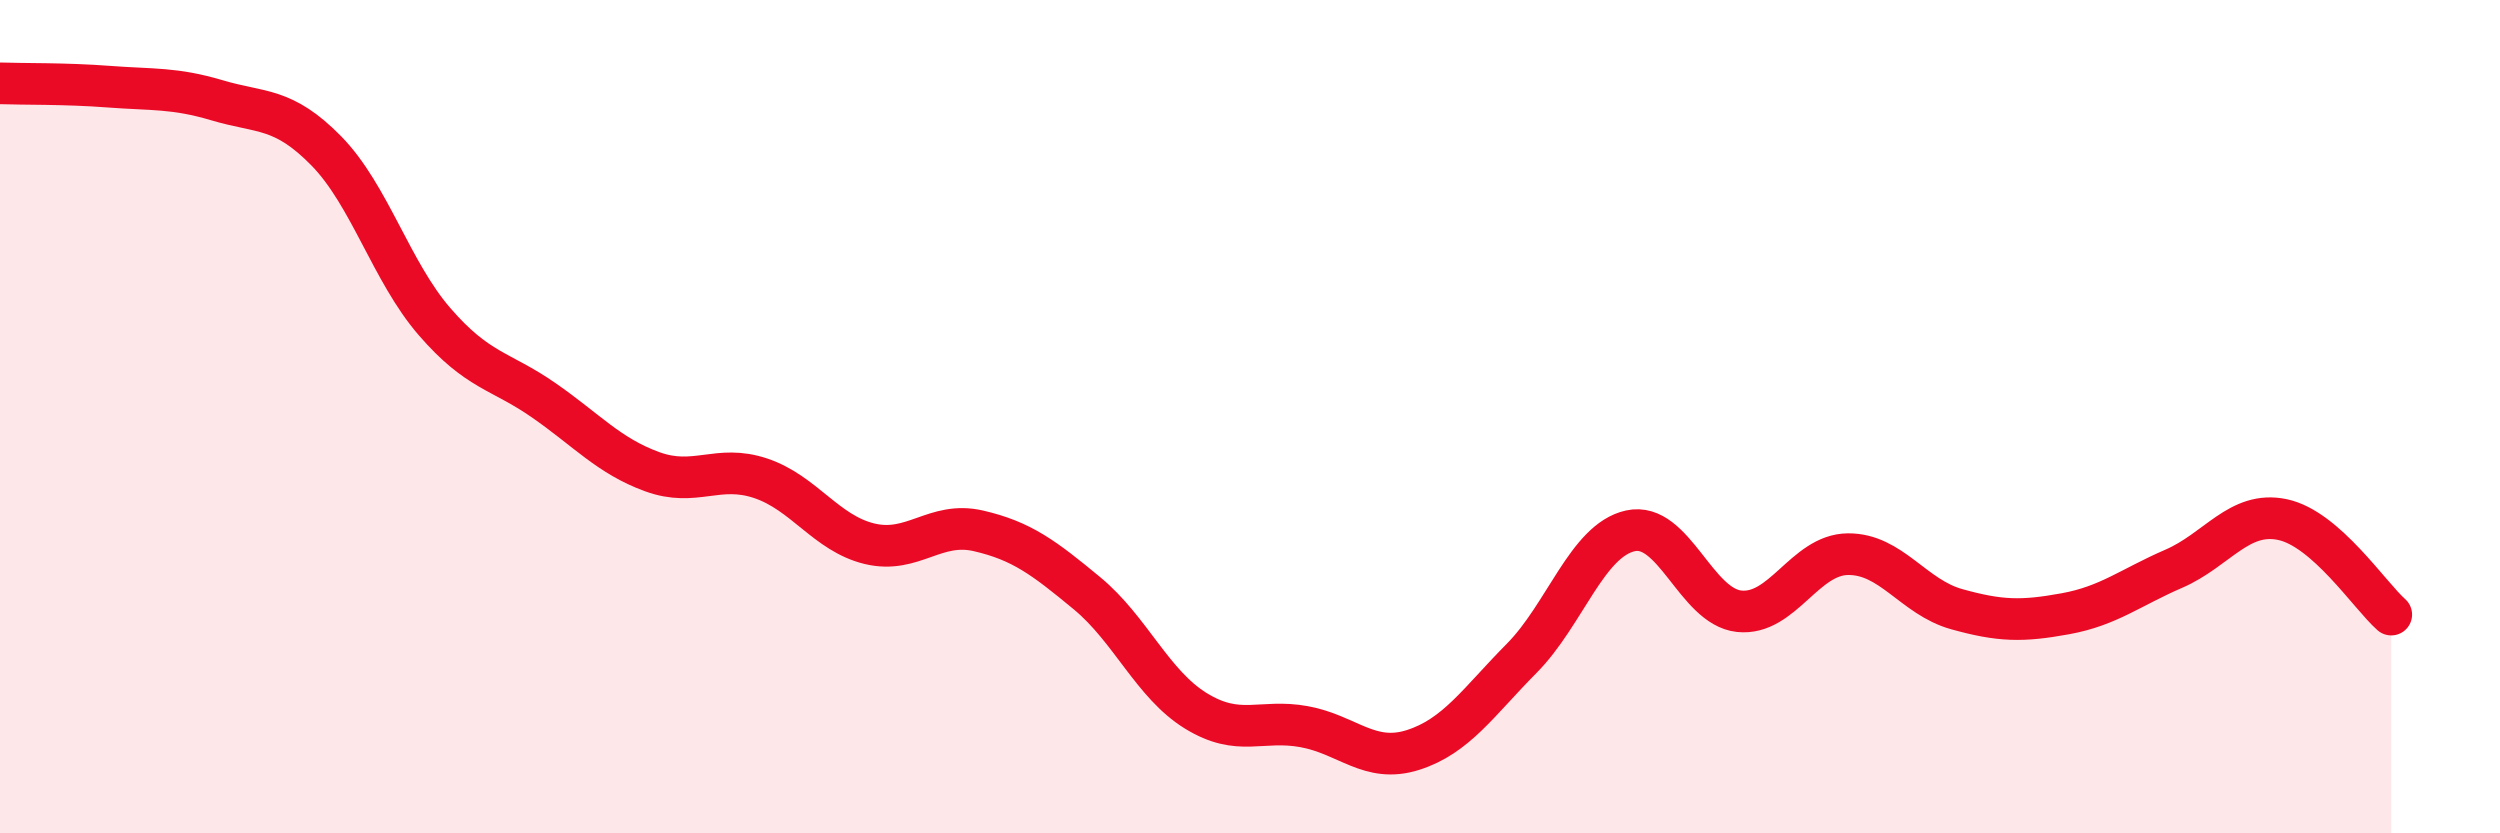
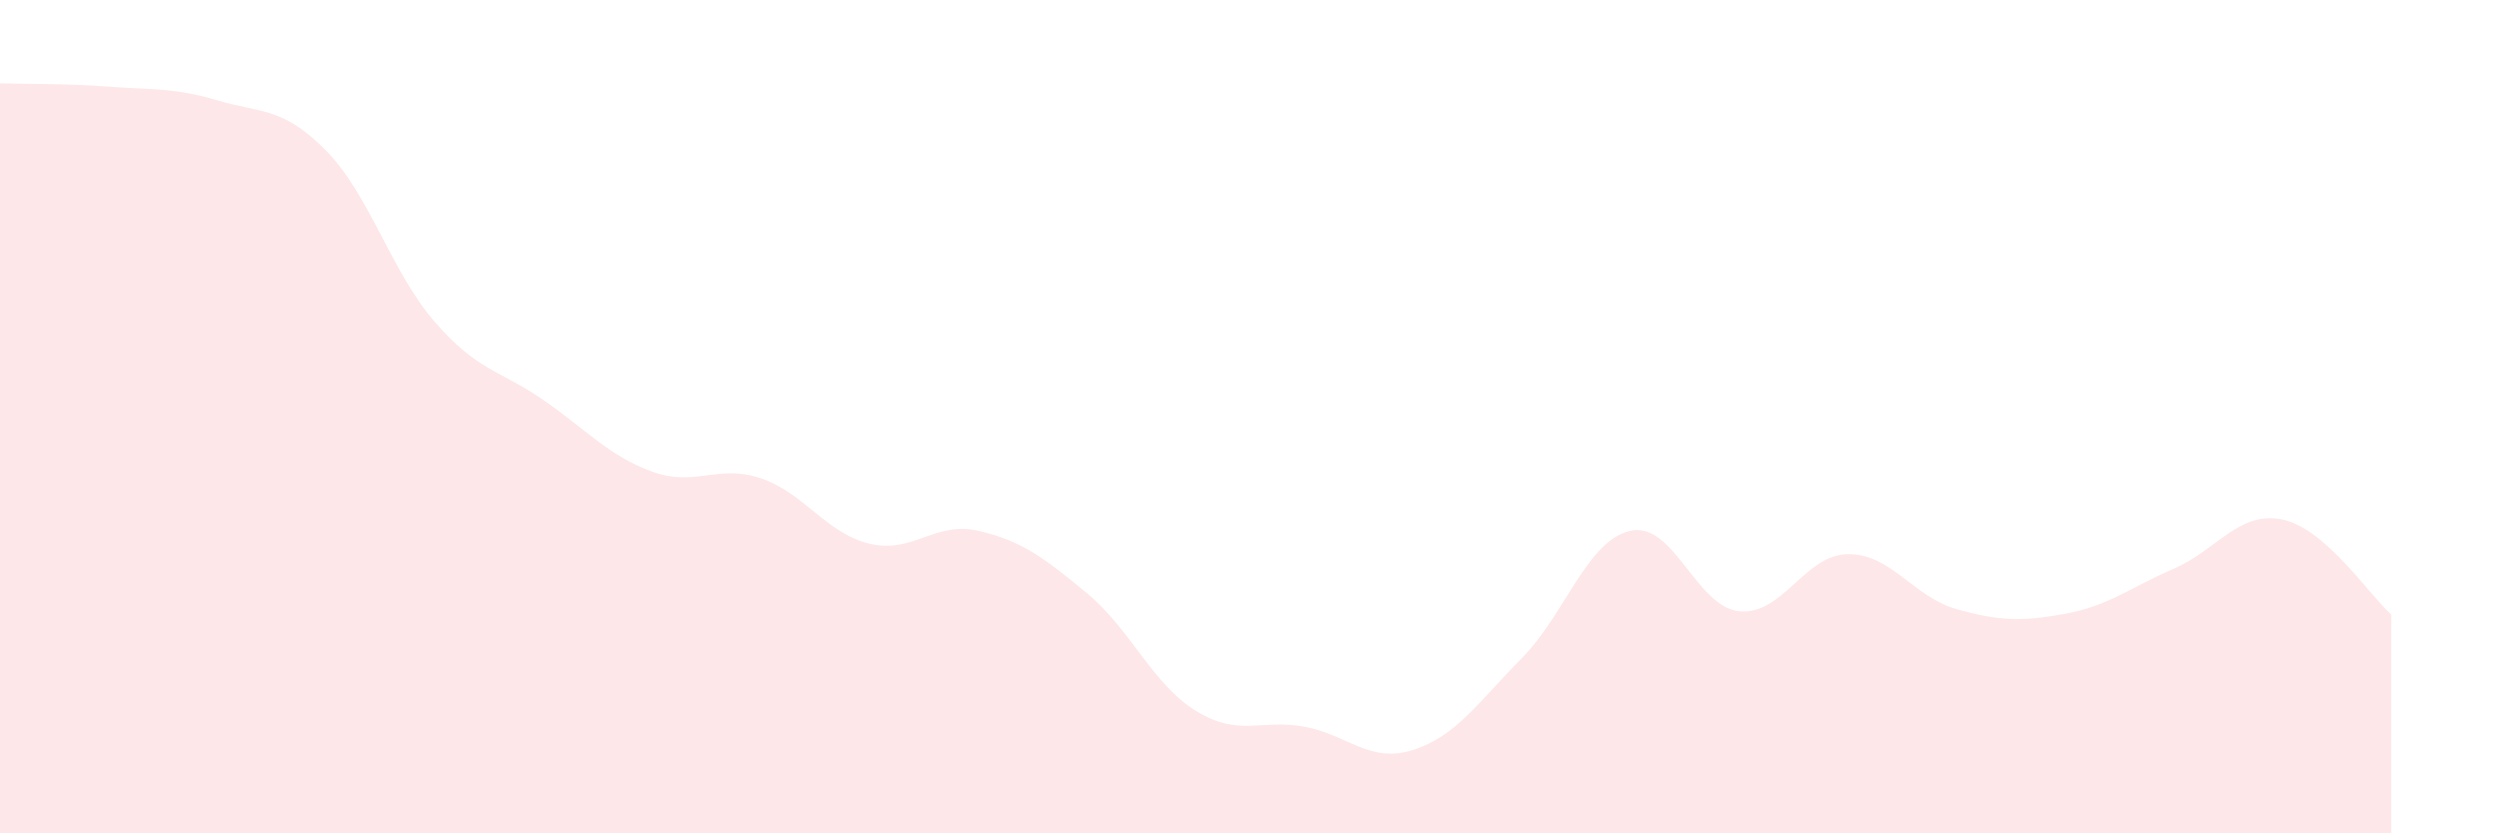
<svg xmlns="http://www.w3.org/2000/svg" width="60" height="20" viewBox="0 0 60 20">
  <path d="M 0,2 C 0.52,2.02 1.57,2 2.61,2.08 C 3.65,2.16 4.18,2.1 5.22,2.41 C 6.26,2.72 6.79,2.56 7.83,3.62 C 8.87,4.68 9.39,6.52 10.43,7.72 C 11.47,8.92 12,8.88 13.04,9.6 C 14.08,10.32 14.61,10.94 15.65,11.32 C 16.69,11.7 17.22,11.13 18.26,11.48 C 19.3,11.83 19.83,12.8 20.87,13.05 C 21.91,13.3 22.44,12.5 23.48,12.74 C 24.52,12.98 25.05,13.38 26.09,14.24 C 27.13,15.1 27.66,16.42 28.7,17.06 C 29.74,17.7 30.26,17.25 31.3,17.44 C 32.34,17.63 32.87,18.33 33.91,18 C 34.95,17.67 35.48,16.85 36.52,15.8 C 37.56,14.75 38.09,12.97 39.13,12.74 C 40.17,12.51 40.7,14.56 41.74,14.67 C 42.78,14.78 43.31,13.31 44.35,13.3 C 45.39,13.29 45.92,14.33 46.96,14.62 C 48,14.91 48.53,14.92 49.57,14.73 C 50.61,14.54 51.13,14.1 52.17,13.65 C 53.21,13.2 53.74,12.25 54.78,12.47 C 55.82,12.69 56.87,14.29 57.39,14.75L57.39 20L0 20Z" fill="#EB0A25" opacity="0.1" stroke-linecap="round" stroke-linejoin="round" />
-   <path d="M 0,2 C 0.52,2.02 1.57,2 2.61,2.08 C 3.65,2.16 4.18,2.1 5.22,2.41 C 6.26,2.72 6.79,2.56 7.83,3.62 C 8.87,4.68 9.39,6.52 10.43,7.72 C 11.47,8.92 12,8.88 13.04,9.6 C 14.08,10.32 14.61,10.94 15.65,11.32 C 16.69,11.7 17.22,11.13 18.26,11.48 C 19.3,11.83 19.83,12.8 20.87,13.05 C 21.91,13.3 22.44,12.5 23.48,12.74 C 24.52,12.98 25.05,13.38 26.09,14.24 C 27.13,15.1 27.66,16.42 28.7,17.06 C 29.74,17.7 30.26,17.25 31.3,17.44 C 32.34,17.63 32.87,18.33 33.91,18 C 34.95,17.67 35.48,16.85 36.52,15.8 C 37.56,14.75 38.09,12.97 39.13,12.74 C 40.17,12.51 40.7,14.56 41.74,14.67 C 42.78,14.78 43.31,13.31 44.35,13.3 C 45.39,13.29 45.92,14.33 46.96,14.62 C 48,14.91 48.53,14.92 49.57,14.73 C 50.61,14.54 51.13,14.1 52.17,13.65 C 53.21,13.2 53.74,12.25 54.78,12.47 C 55.82,12.69 56.87,14.29 57.39,14.75" stroke="#EB0A25" stroke-width="1" fill="none" stroke-linecap="round" stroke-linejoin="round" />
</svg>